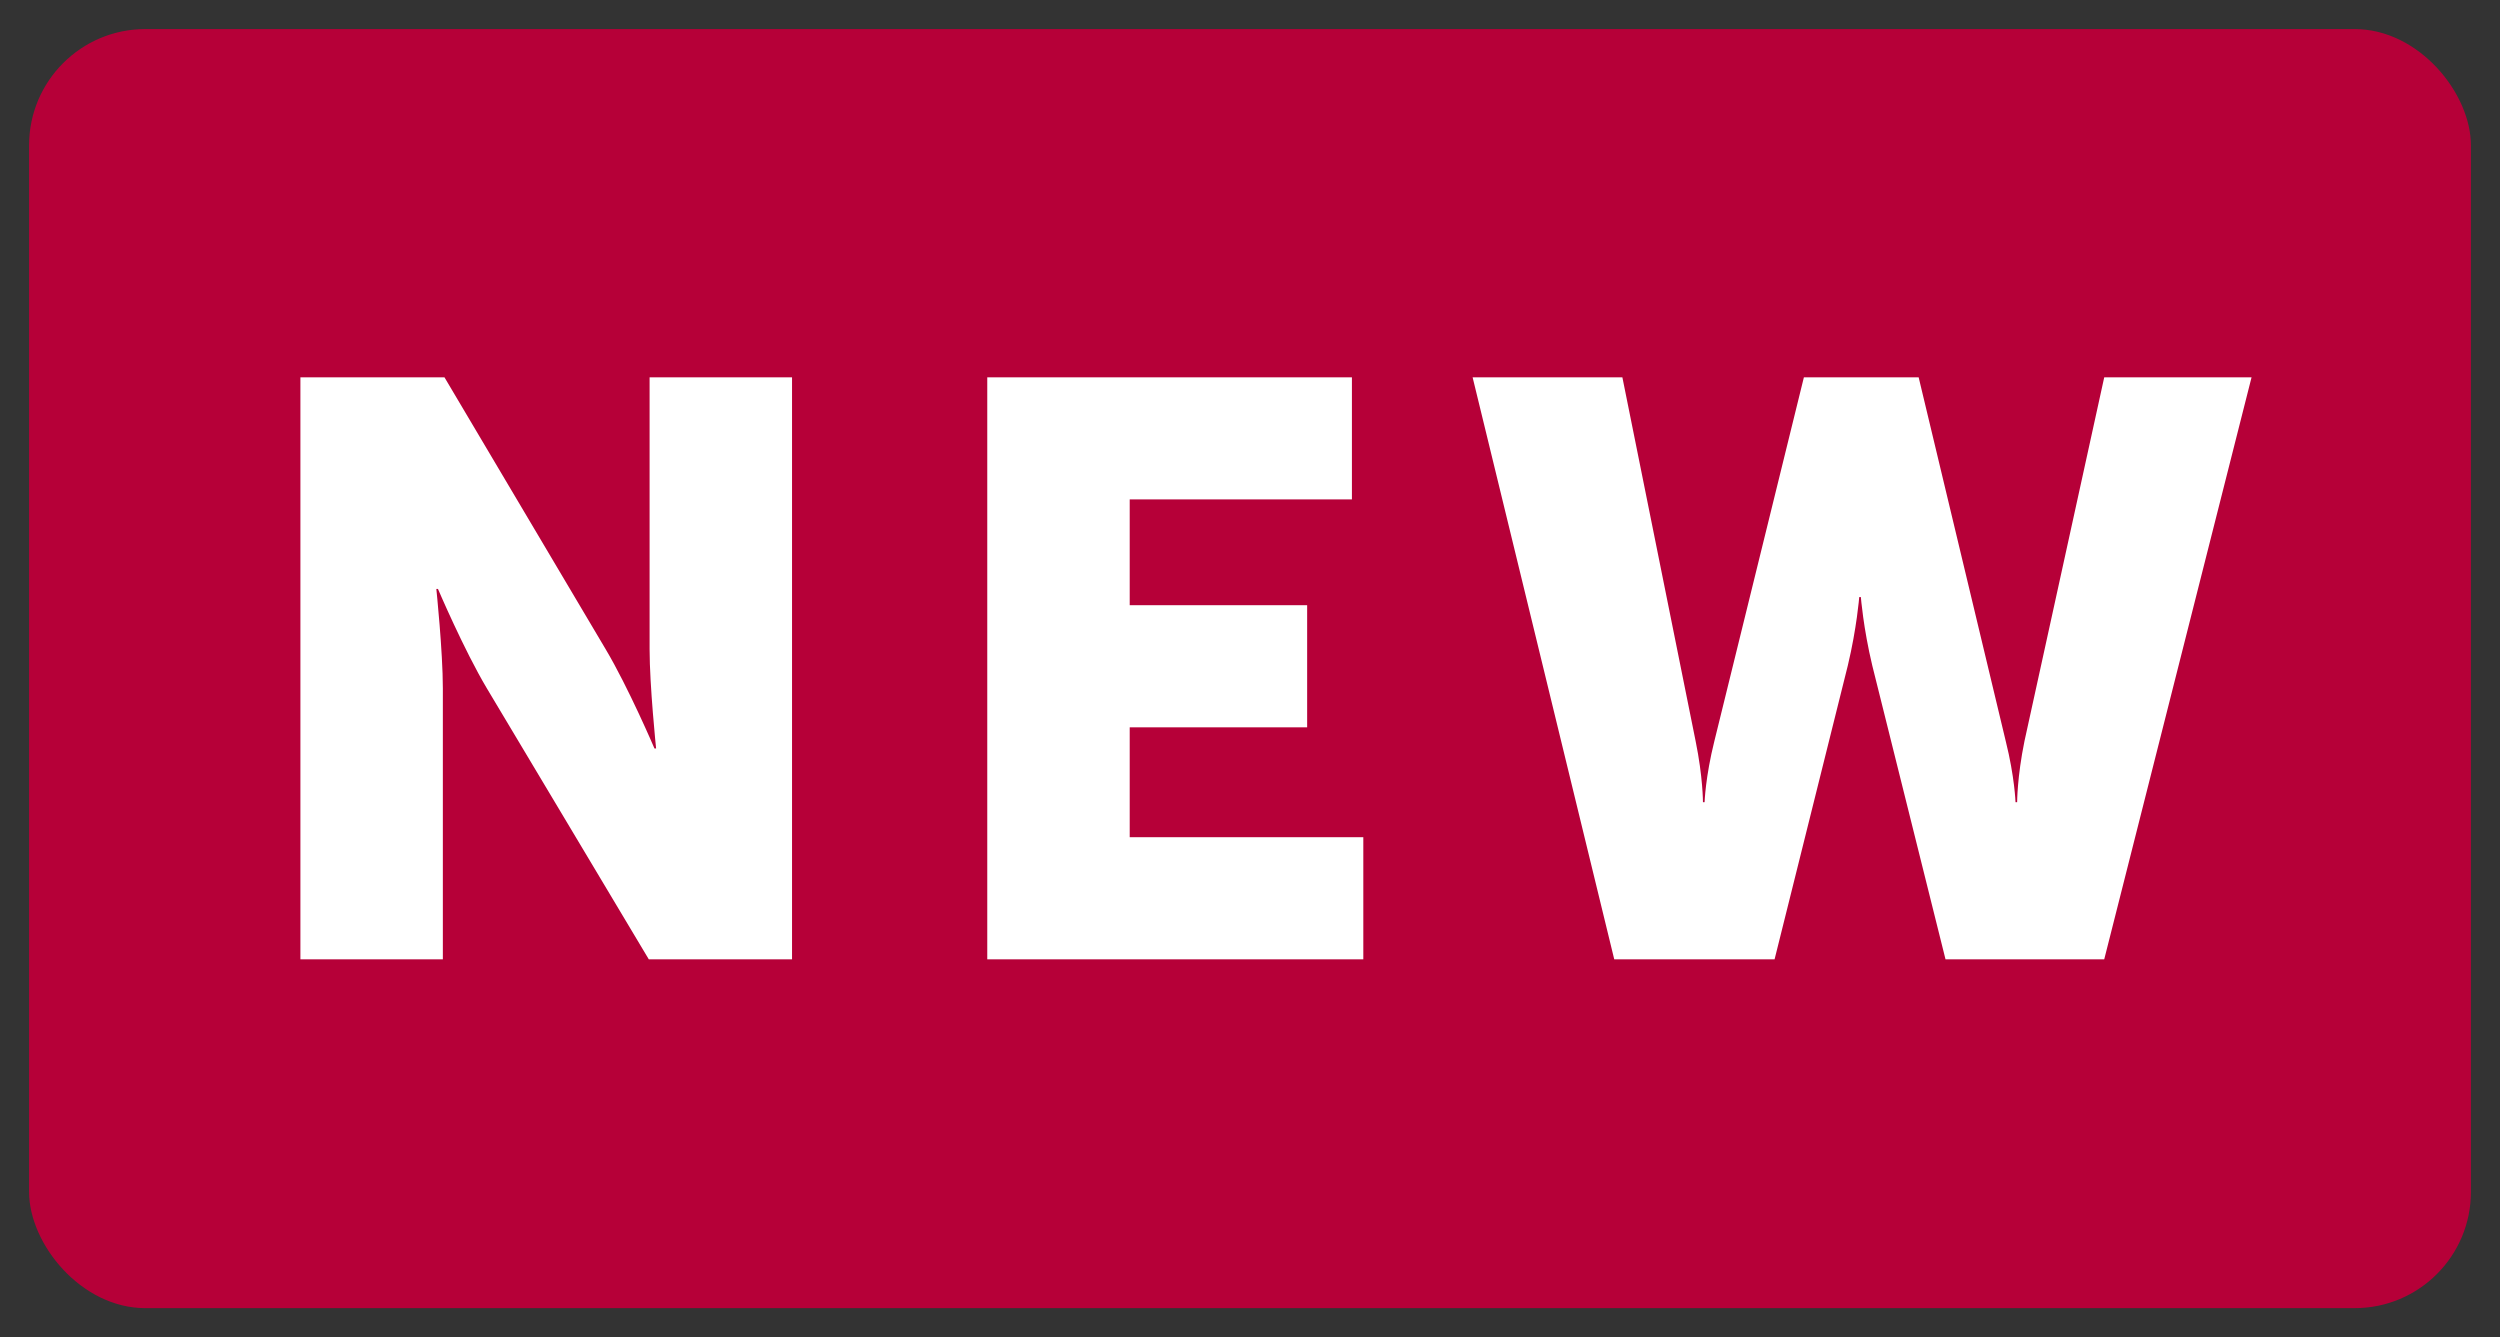
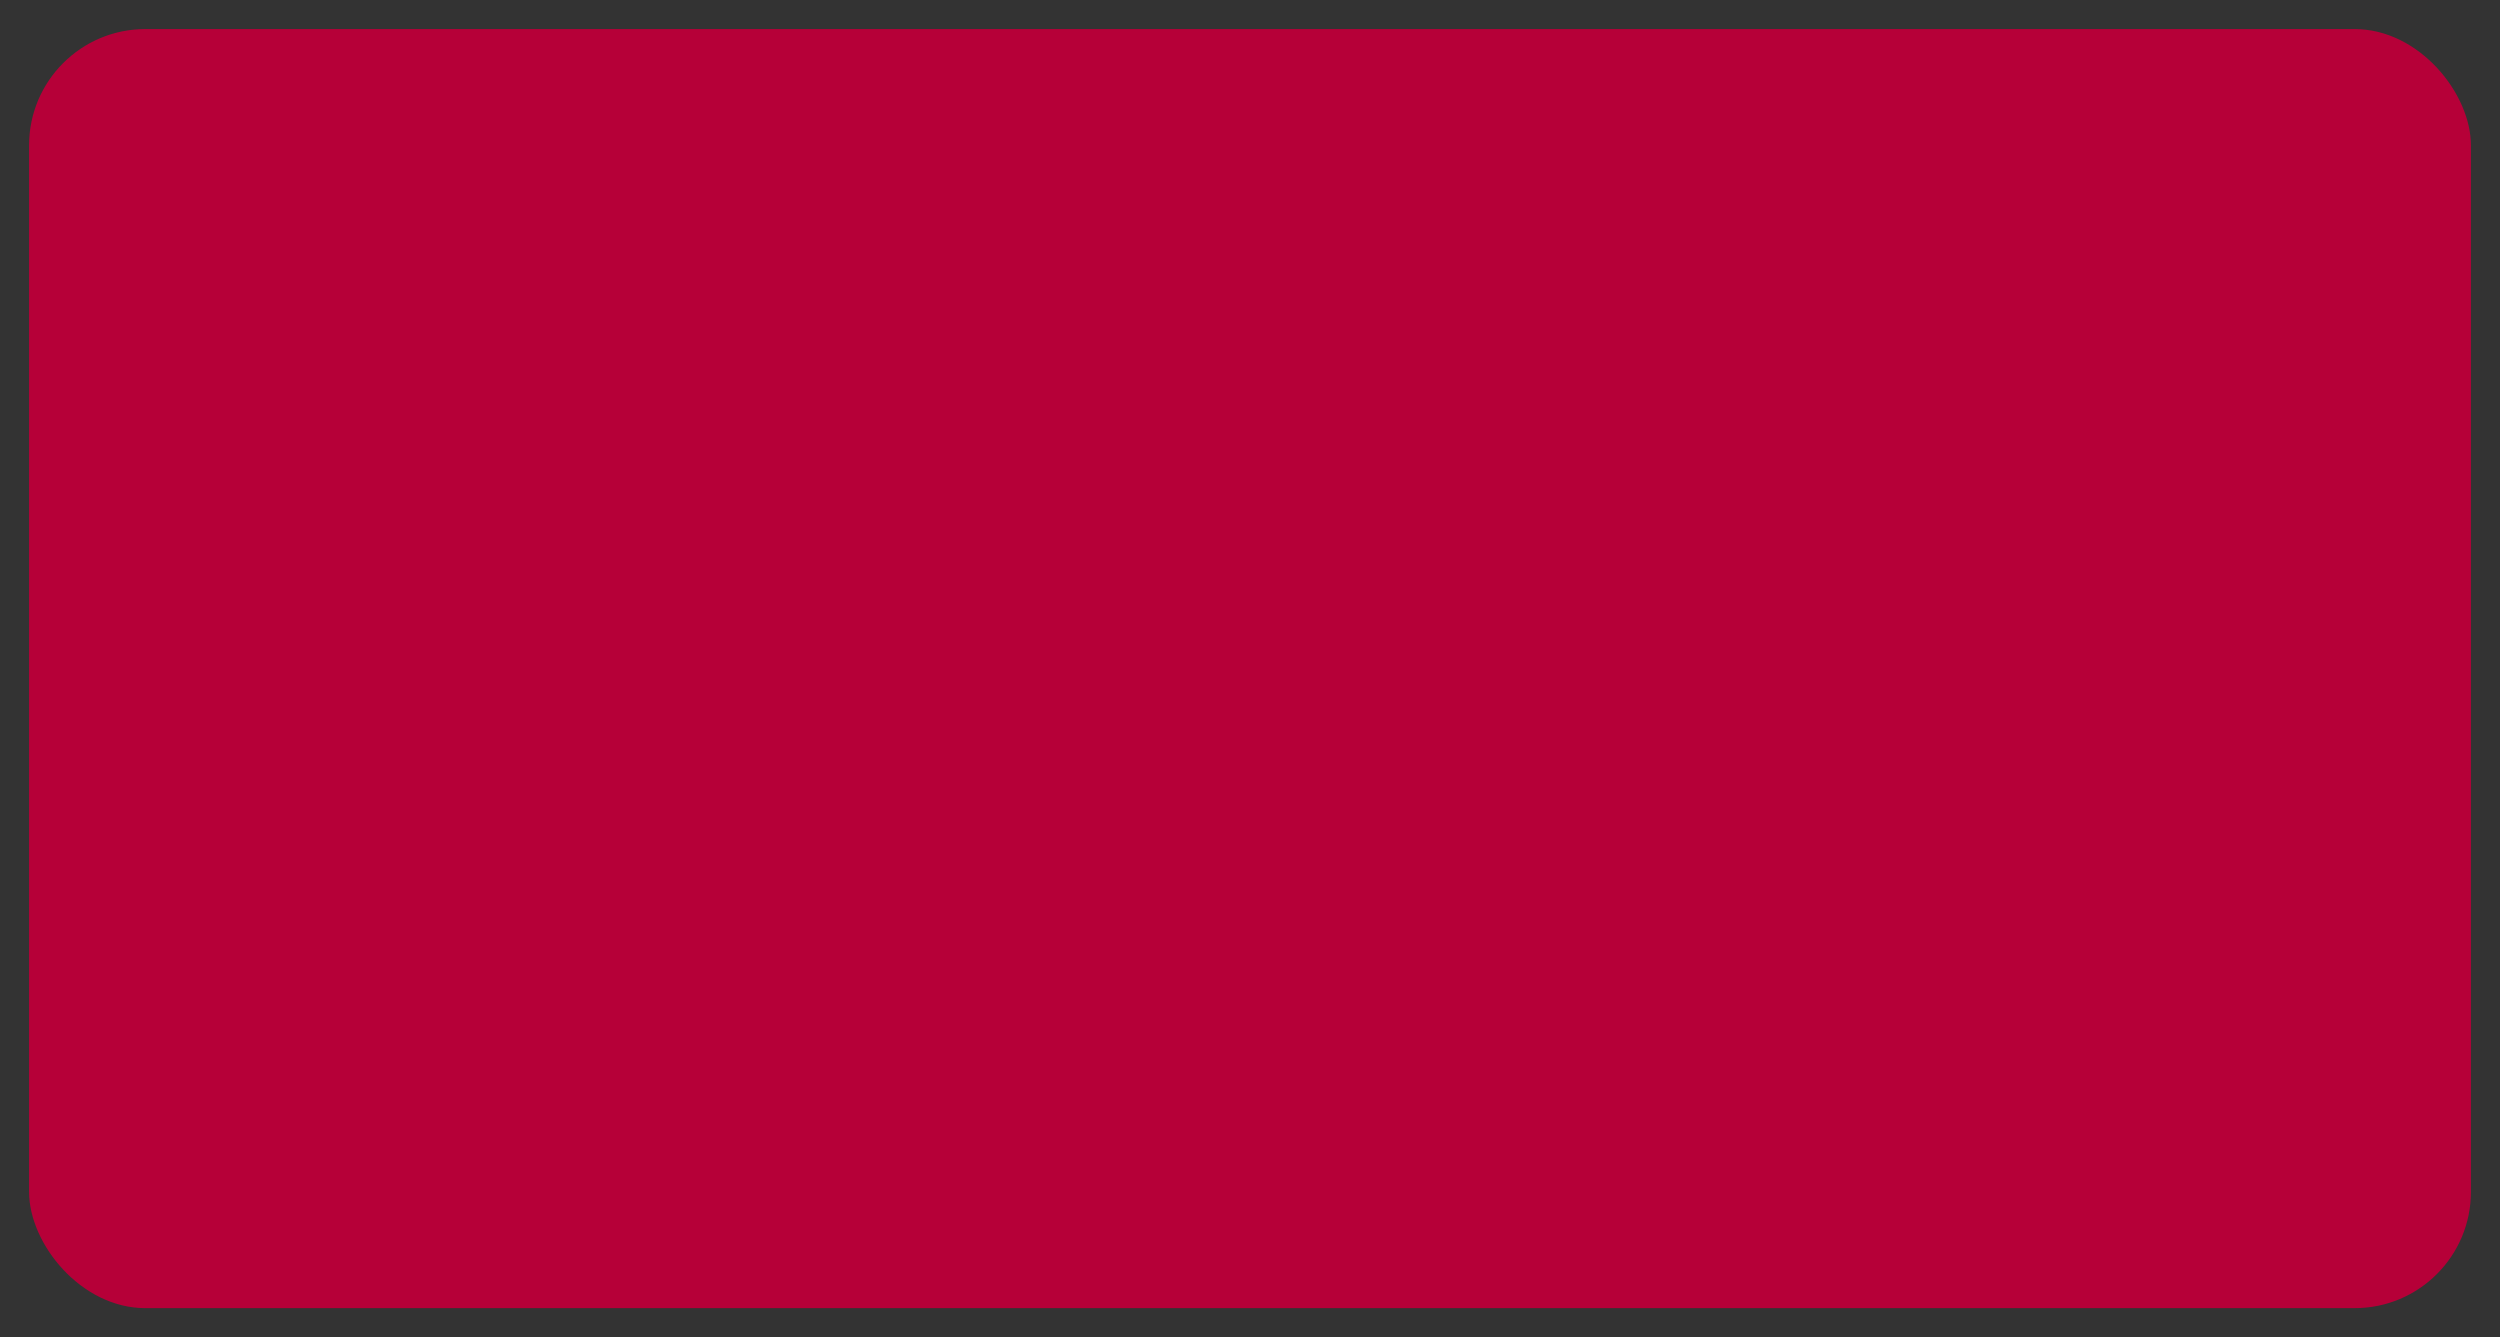
<svg xmlns="http://www.w3.org/2000/svg" fill="none" height="23" viewBox="0 0 43 23" width="43">
  <rect x="0" y="0" width="43" height="23" fill="#333333" stroke="none" />
  <rect fill="#b60038" height="22" rx="2" width="42" x=".5" y=".5" />
-   <path d="m5.167 16.5v-10.01h2.478l2.772 4.676c.392.658.84 1.708.84 1.708h.028s-.112-1.078-.112-1.708v-4.676h2.45v10.01h-2.464l-2.786-4.662c-.392-.658-.84-1.708-.84-1.708h-.028s.112 1.078.112 1.708v4.662zm11.814 0v-10.01h6.272v2.1h-3.822v1.82h3.052v2.1h-3.052v1.89h4.018v2.1zm10.784 0-2.436-10.01h2.576l1.26 6.258c.126.616.126 1.05.126 1.05h.028s.014-.434.168-1.05l1.54-6.258h1.974l1.498 6.258c.154.616.168 1.05.168 1.05h.028s0-.434.126-1.05l1.372-6.258h2.534l-2.534 10.01h-2.73l-1.26-5.054c-.154-.644-.196-1.176-.196-1.176h-.028s-.042.532-.196 1.176l-1.26 5.054z" fill="#fff" />
</svg>